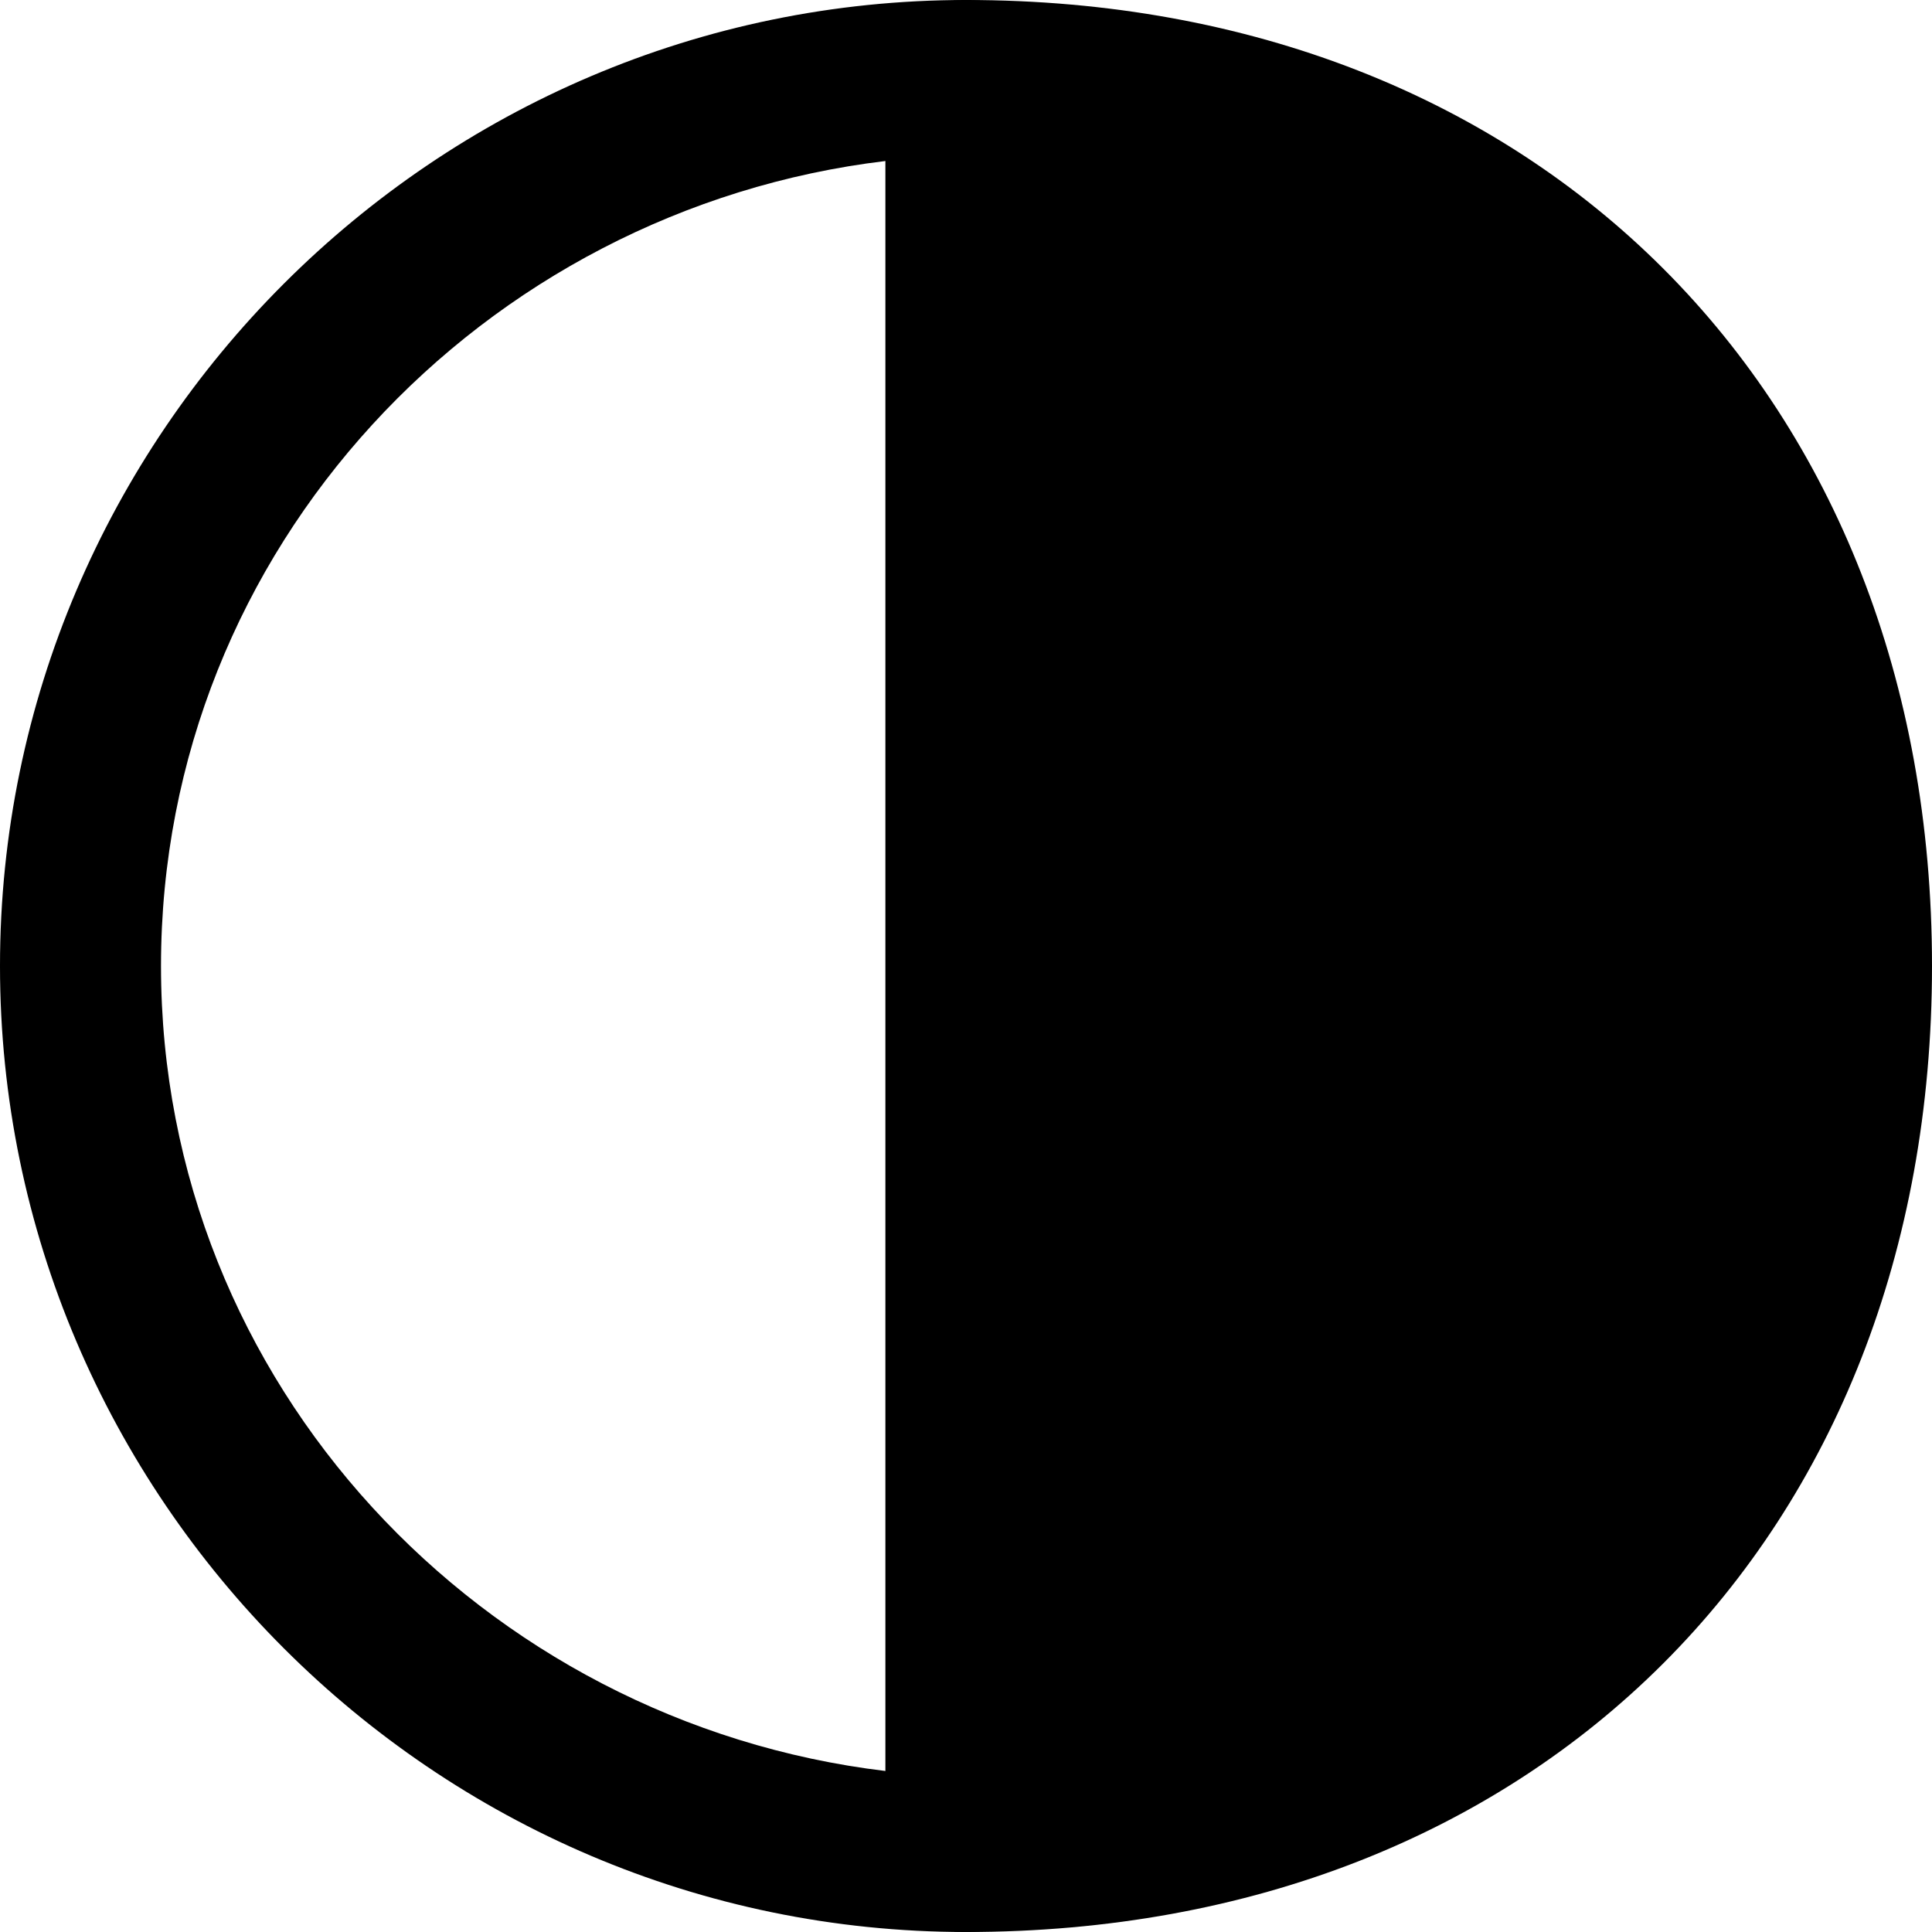
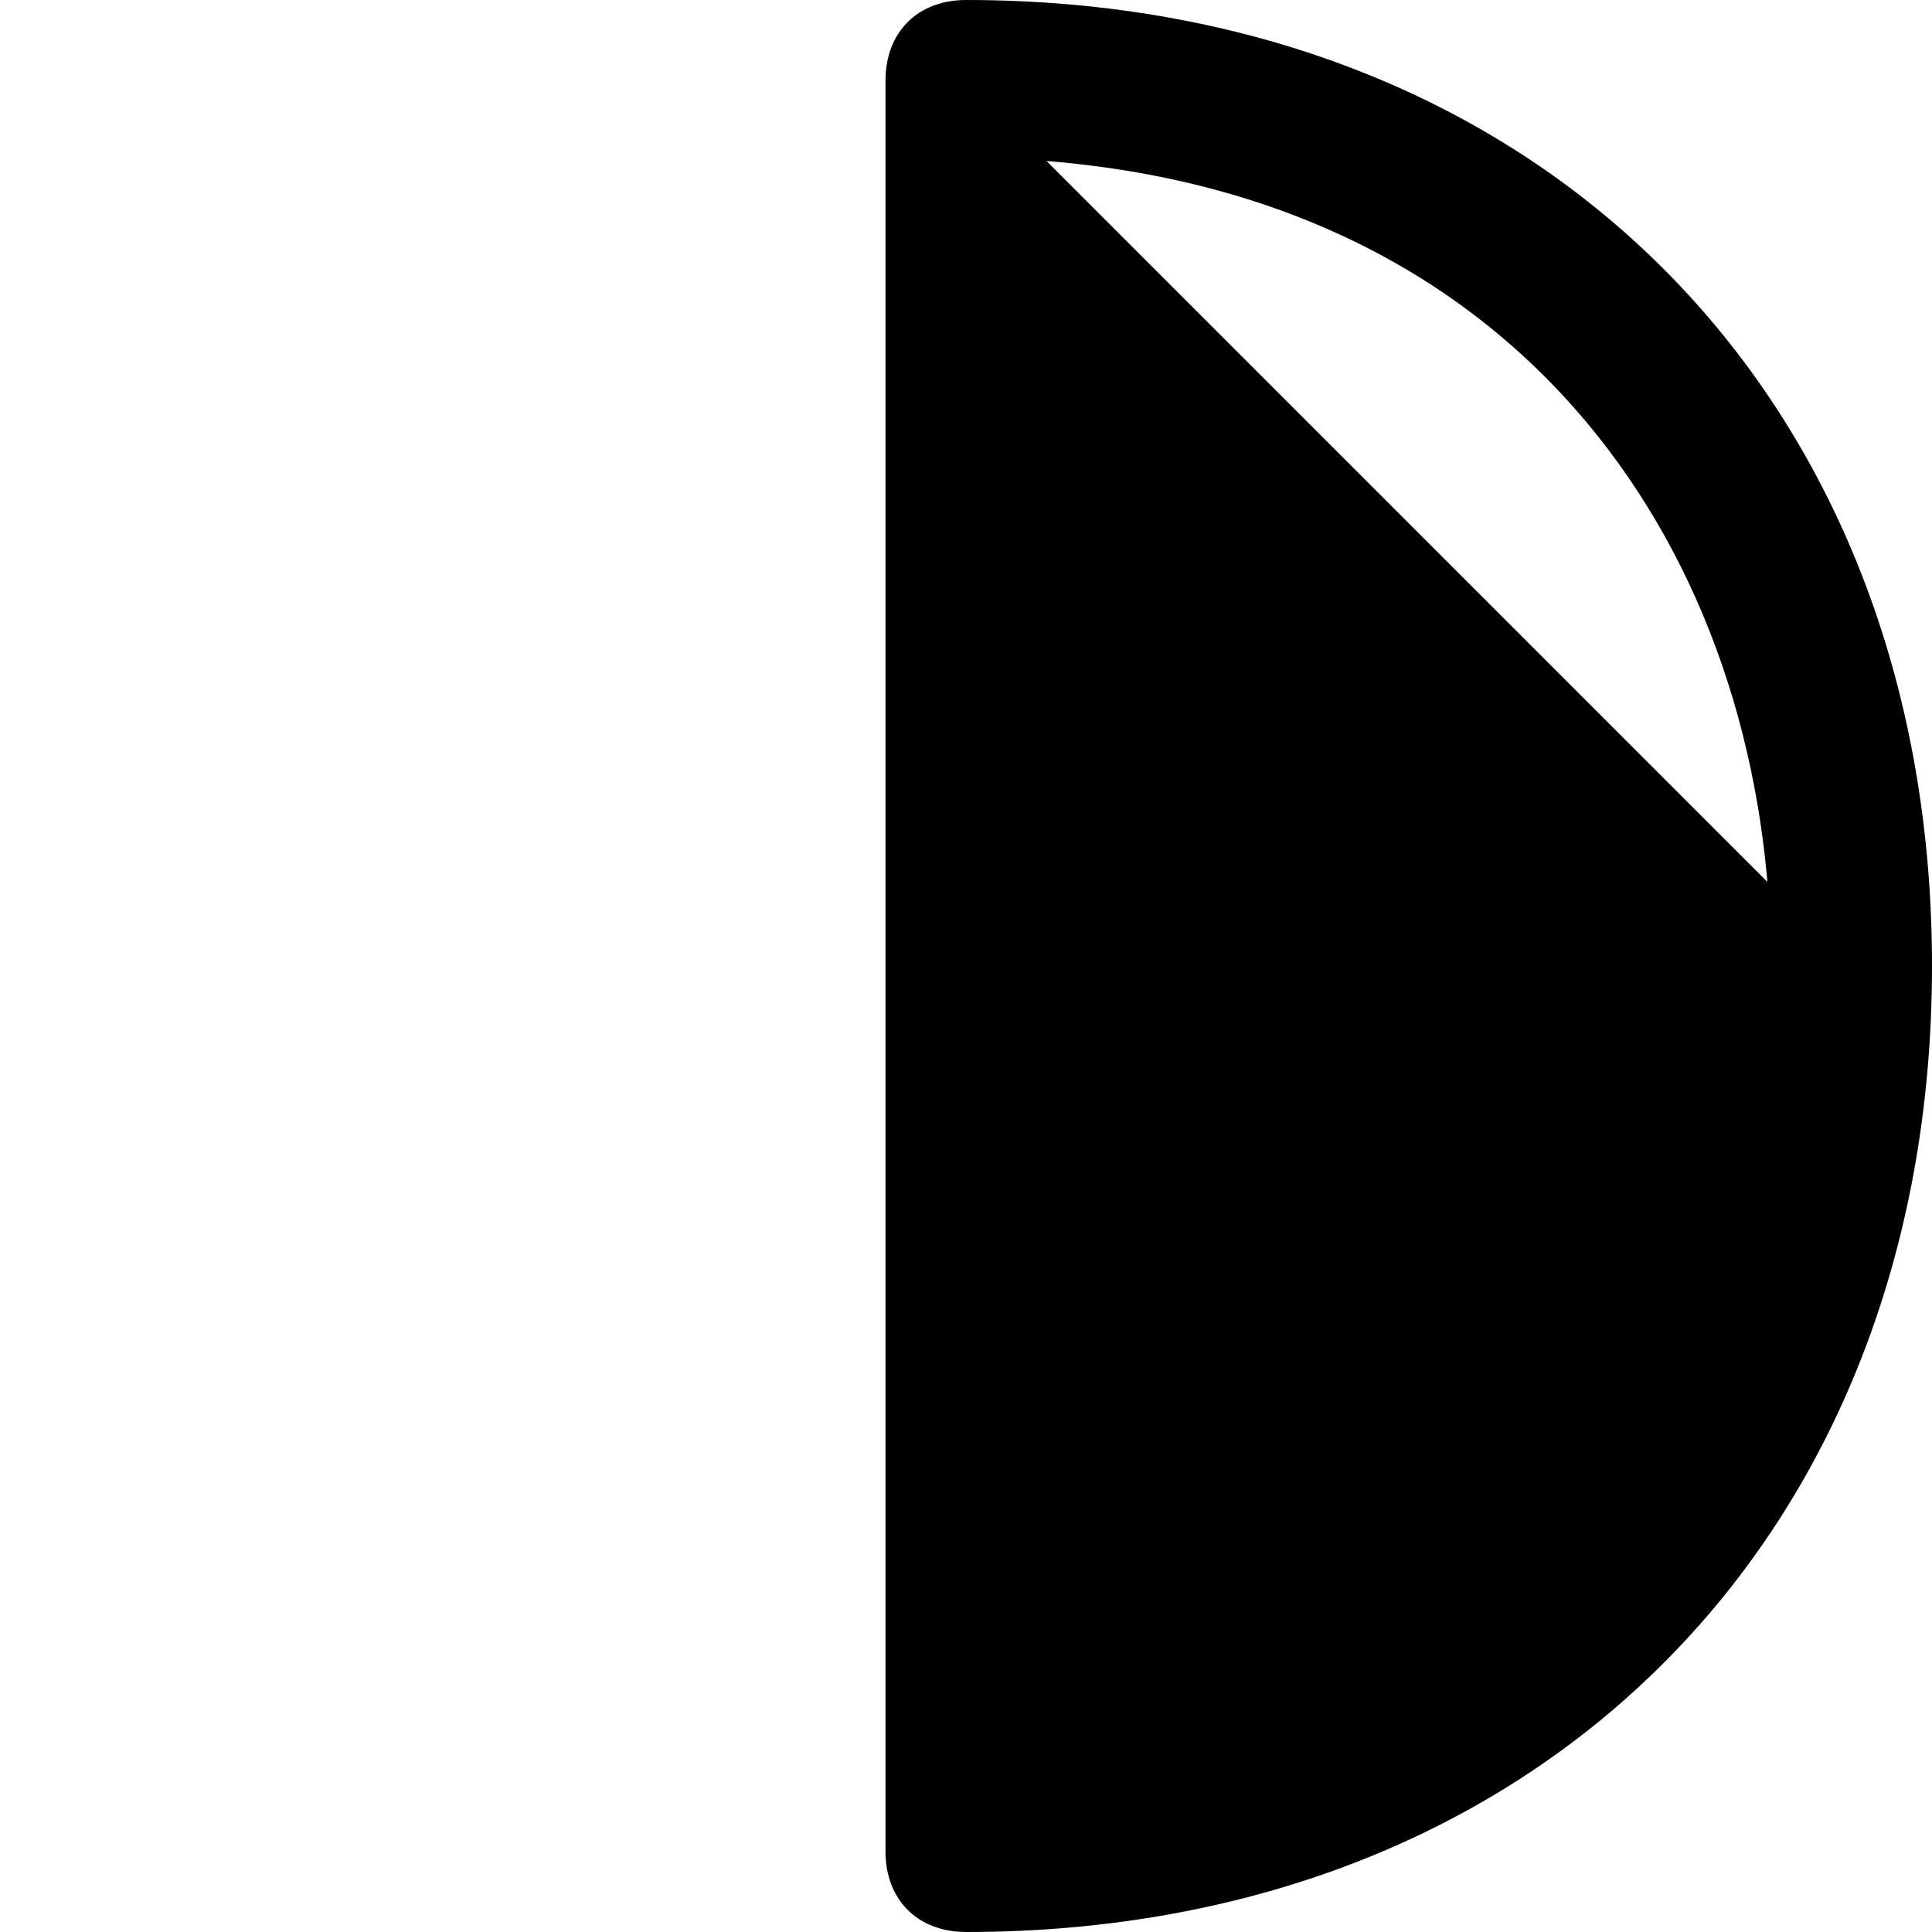
<svg xmlns="http://www.w3.org/2000/svg" fill="#000000" version="1.1" id="Layer_1" width="800px" height="800px" viewBox="0 0 24 24" enable-background="new 0 0 24 24" xml:space="preserve">
  <g>
    <g>
      <g>
-         <path d="M23,12c0,6.1-4,11-11,11V1C19,1,23,5.9,23,12z" />
+         <path d="M23,12c0,6.1-4,11-11,11V1z" />
      </g>
      <g>
        <path d="M12,24c-0.6,0-1-0.4-1-1V1c0-0.6,0.4-1,1-1c7.1,0,12,4.9,12,12S19.1,24,12,24z M13,2V22c6.2-0.5,9-5.2,9-10     S19.2,2.5,13,2z" />
      </g>
    </g>
    <g>
      <g>
-         <path d="M12,24C5.4,24,0,18.6,0,12S5.4,0,12,0c0.6,0,1,0.4,1,1v22C13,23.6,12.6,24,12,24z M11,2C6,2.6,2,6.8,2,12s4,9.4,9,10V2z" />
-       </g>
+         </g>
    </g>
  </g>
</svg>